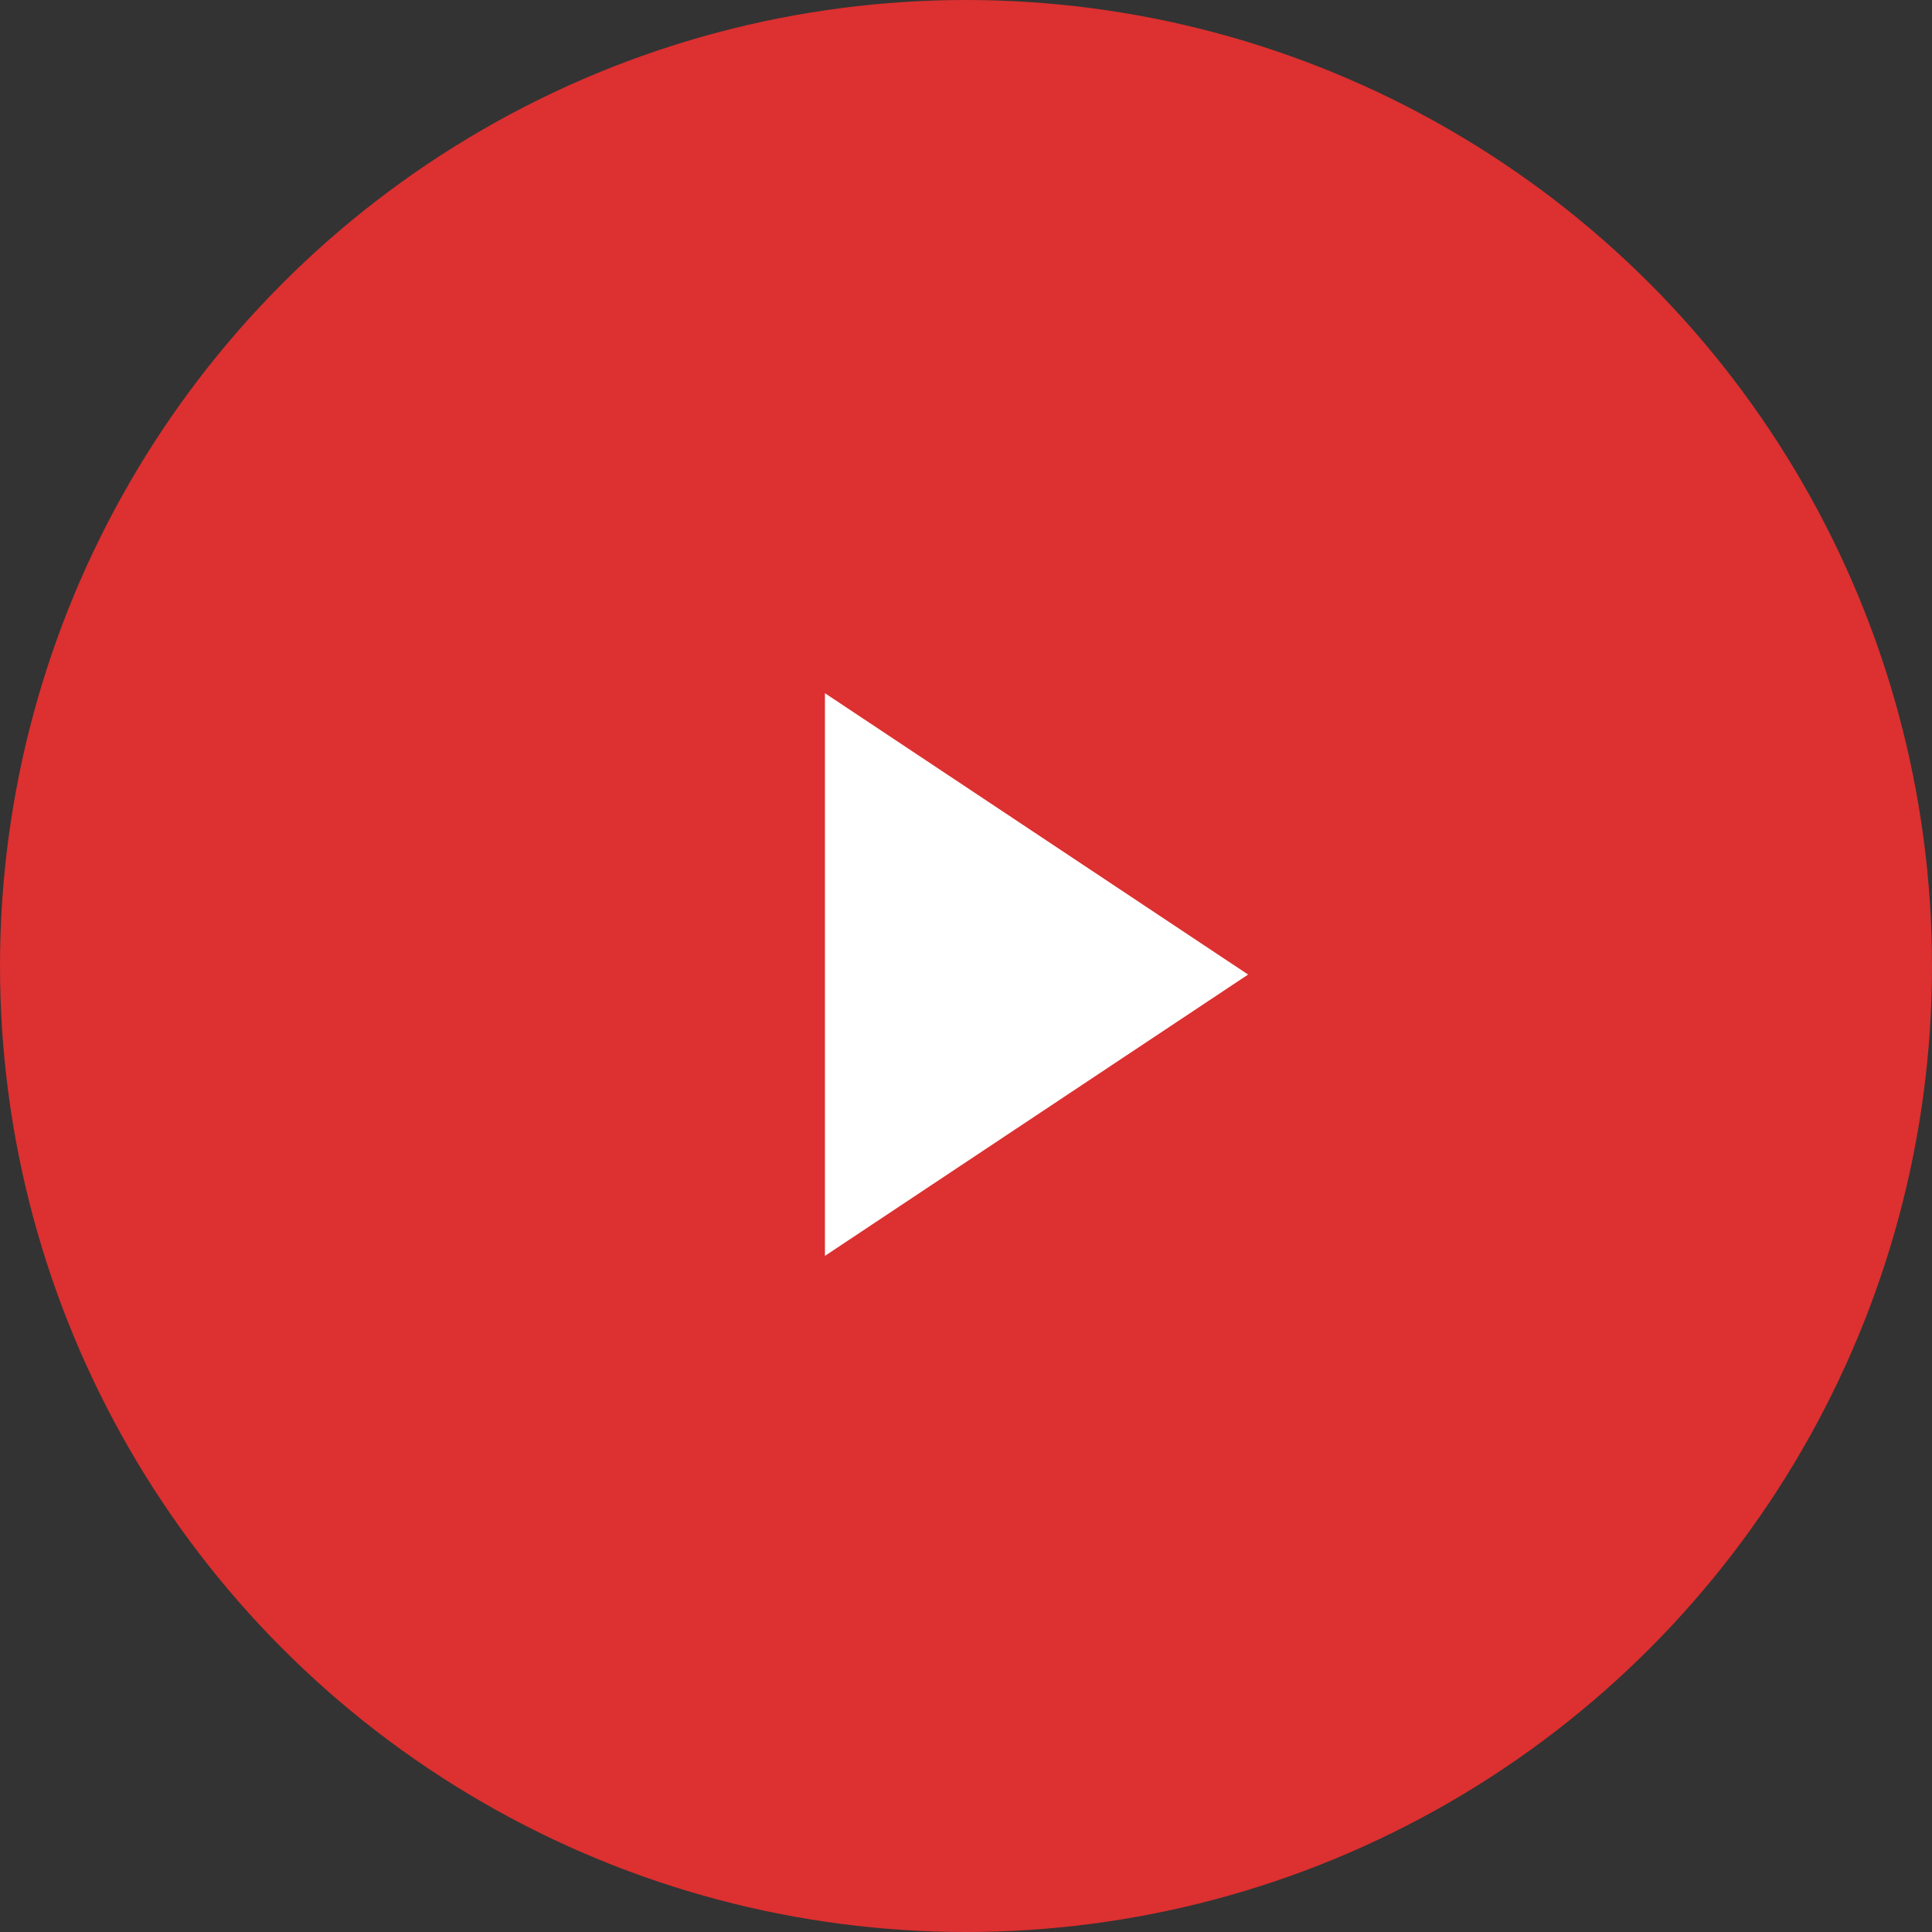
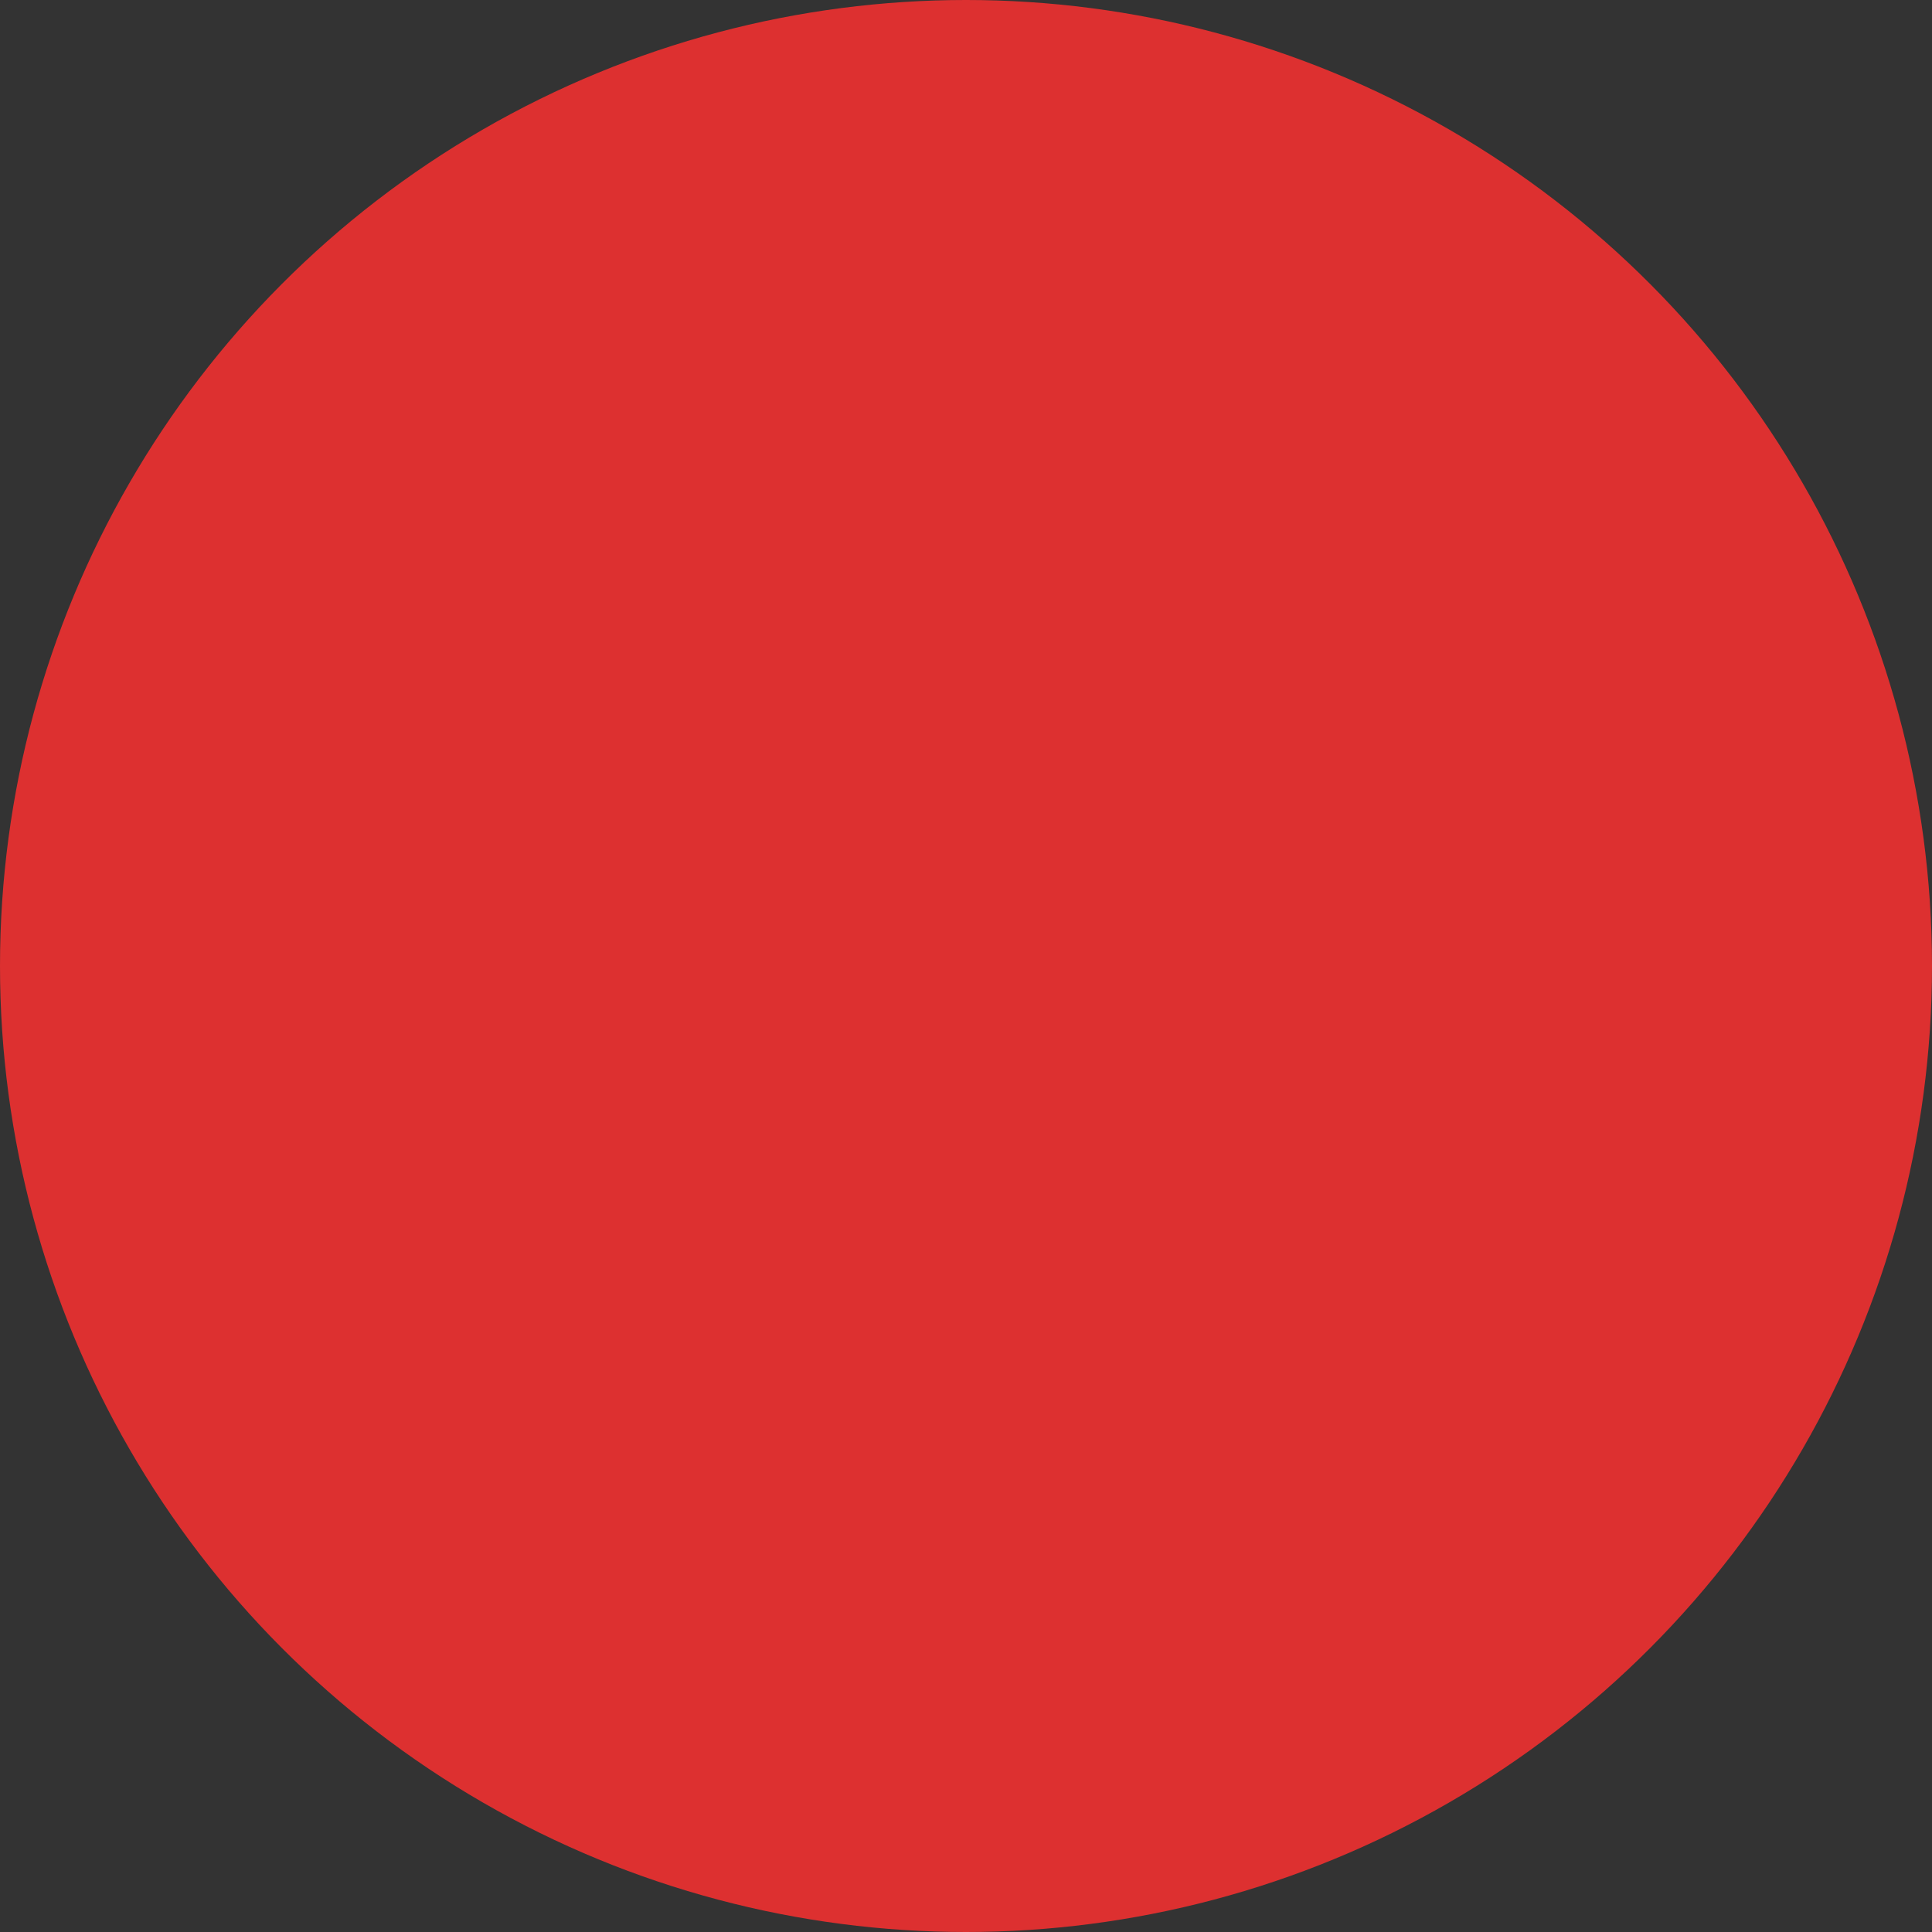
<svg xmlns="http://www.w3.org/2000/svg" width="113" height="113" viewBox="0 0 113 113" fill="none">
  <rect x="0" y="0" width="113" height="113" fill="#333333" stroke="none" />
  <g id="Group 1">
    <circle id="Ellipse 57" cx="56.5" cy="56.5" r="56.5" fill="#DD3030" />
-     <path id="Polygon 2" d="M73 57L48.25 73.454L48.25 40.545L73 57Z" fill="white" />
  </g>
</svg>